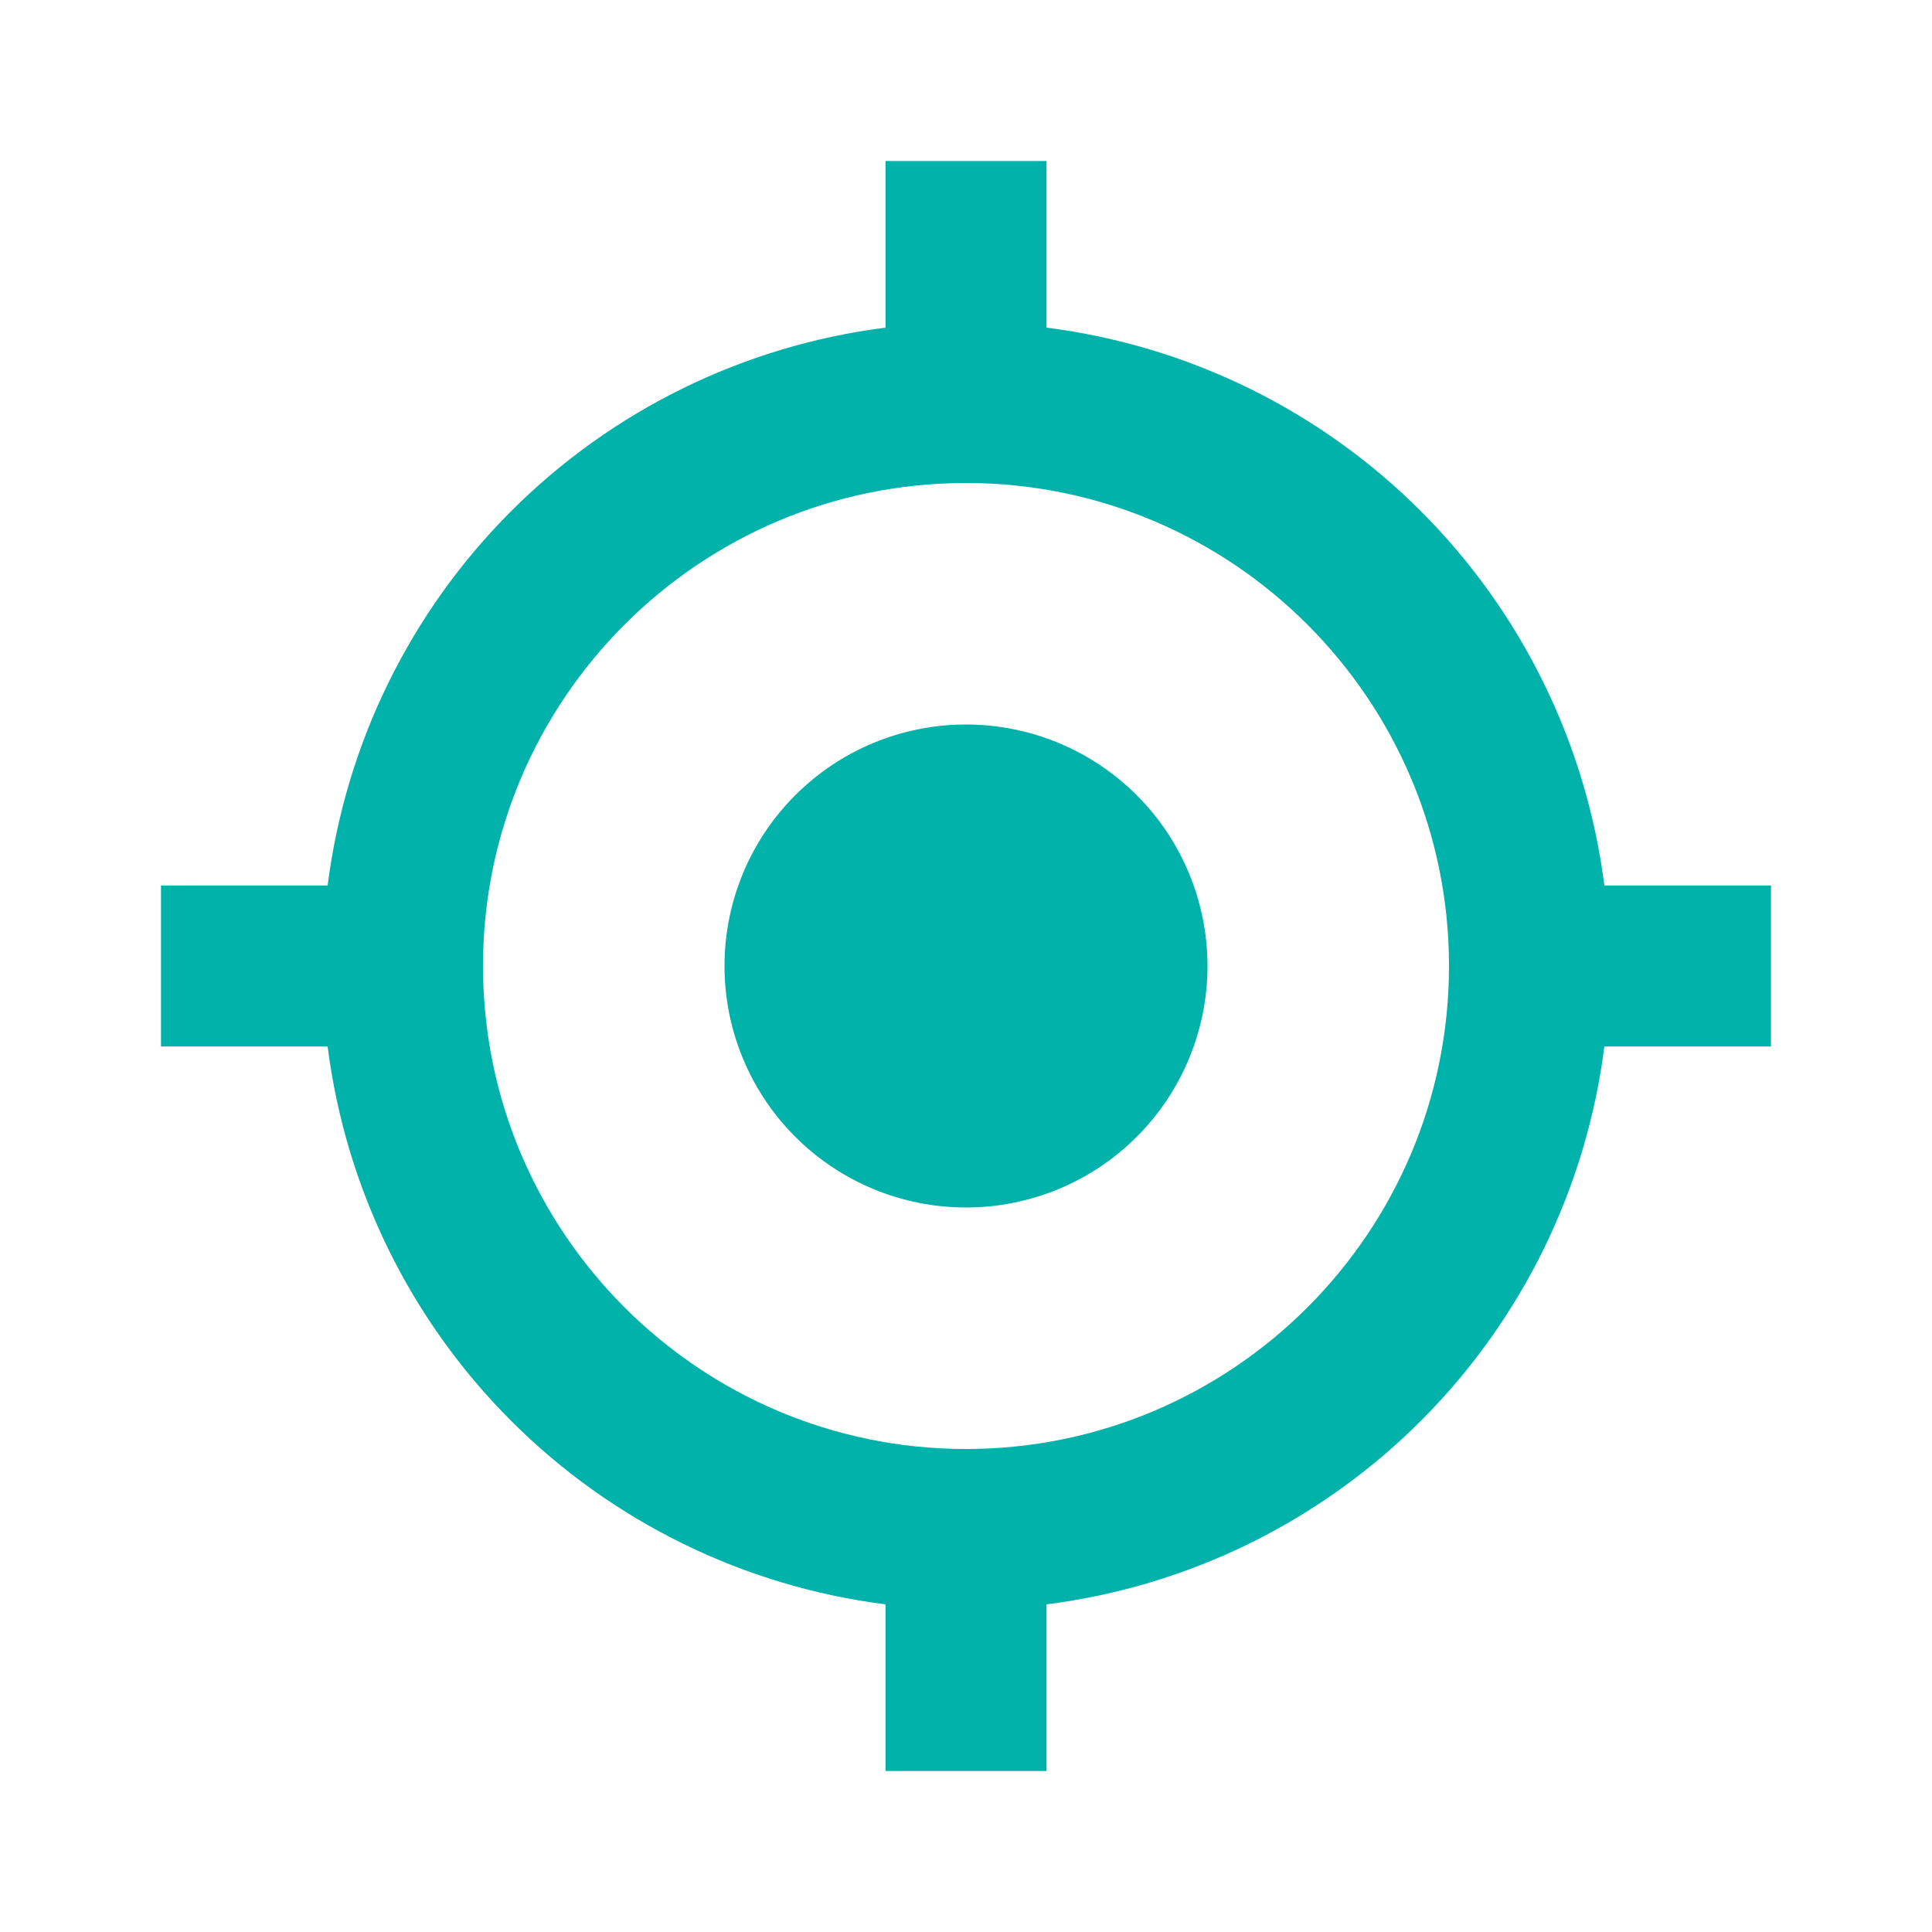
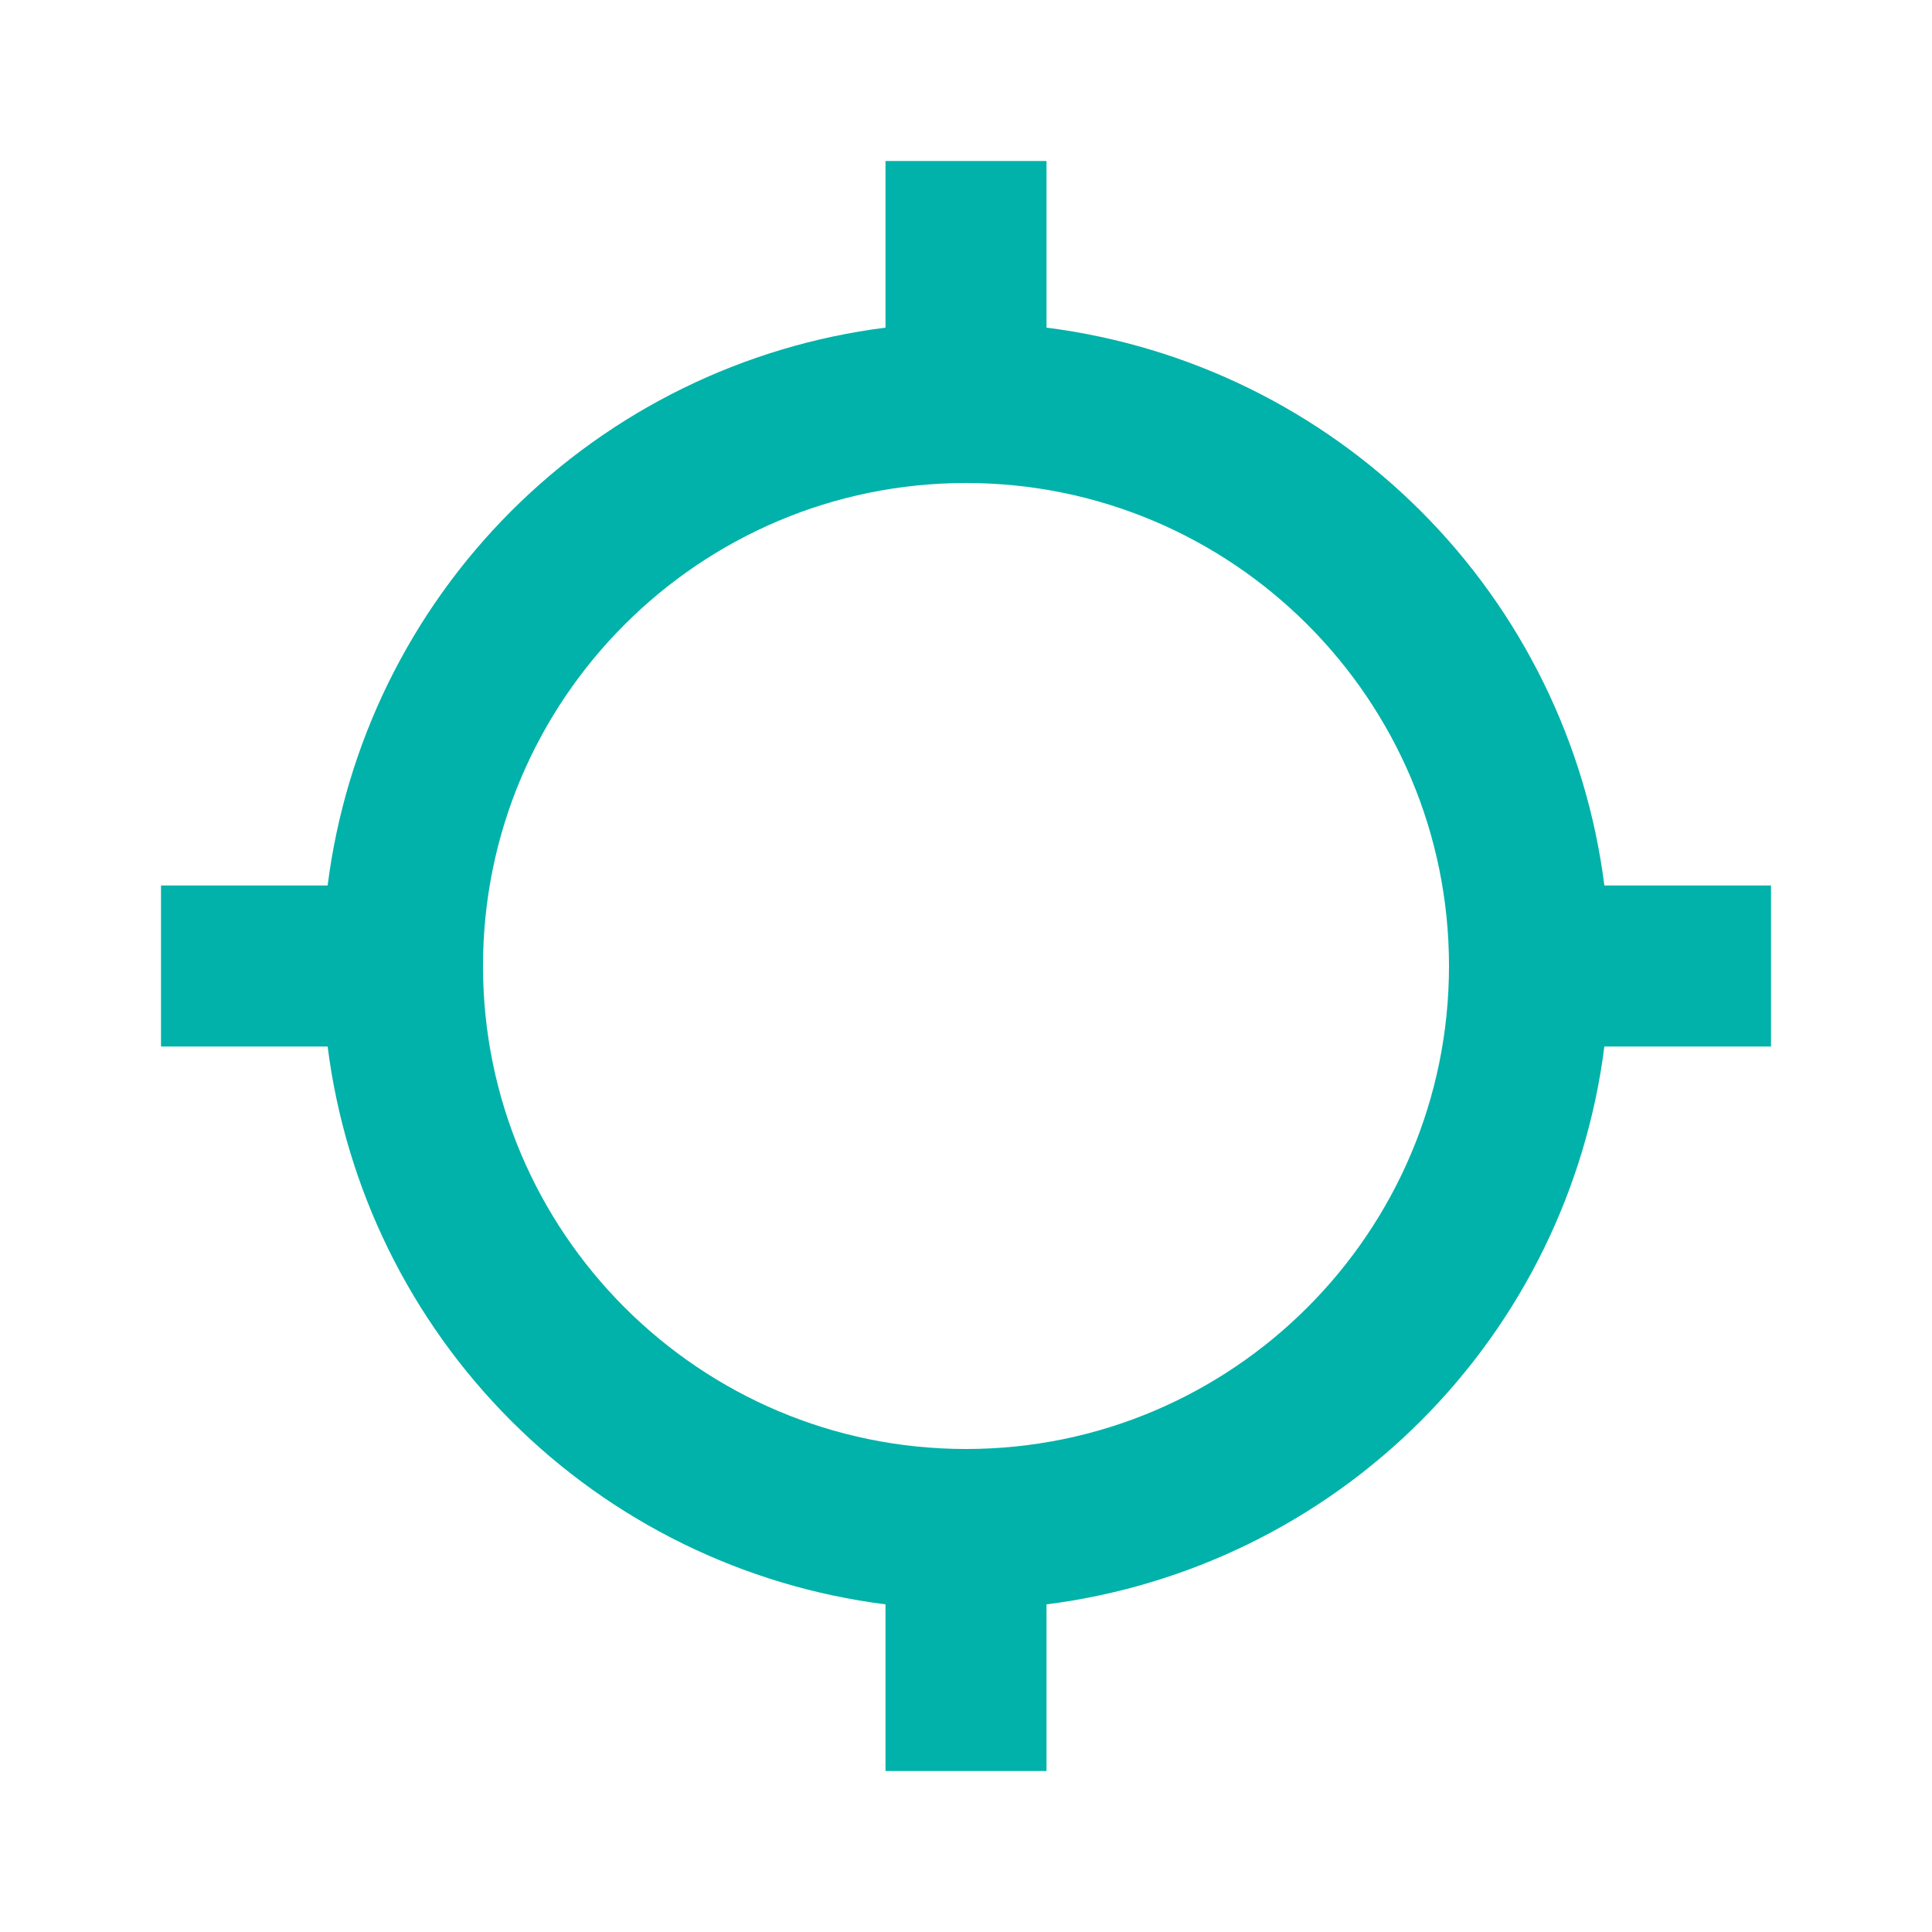
<svg xmlns="http://www.w3.org/2000/svg" width="60" height="60" viewBox="0 0 60 60" fill="none">
-   <path d="M30 22.5C28.011 22.5 26.103 23.29 24.697 24.697C23.29 26.103 22.5 28.011 22.5 30C22.5 31.989 23.29 33.897 24.697 35.303C26.103 36.71 28.011 37.5 30 37.5C31.989 37.5 33.897 36.71 35.303 35.303C36.71 33.897 37.5 31.989 37.5 30C37.5 28.011 36.71 26.103 35.303 24.697C33.897 23.29 31.989 22.5 30 22.5Z" fill="#00B2A9" />
  <path d="M32.5 10.175V5H27.5V10.175C23.1 10.733 19.01 12.738 15.874 15.874C12.738 19.01 10.733 23.1 10.175 27.5H5V32.5H10.175C10.733 36.9 12.738 40.99 15.874 44.126C19.01 47.262 23.1 49.267 27.5 49.825V55H32.5V49.825C36.9 49.267 40.99 47.262 44.126 44.126C47.262 40.99 49.267 36.9 49.825 32.5H55V27.5H49.825C49.267 23.1 47.262 19.01 44.126 15.874C40.99 12.738 36.9 10.733 32.5 10.175ZM30 45C21.725 45 15 38.275 15 30C15 21.725 21.725 15 30 15C38.275 15 45 21.725 45 30C45 38.275 38.275 45 30 45Z" fill="#00B2A9" />
</svg>